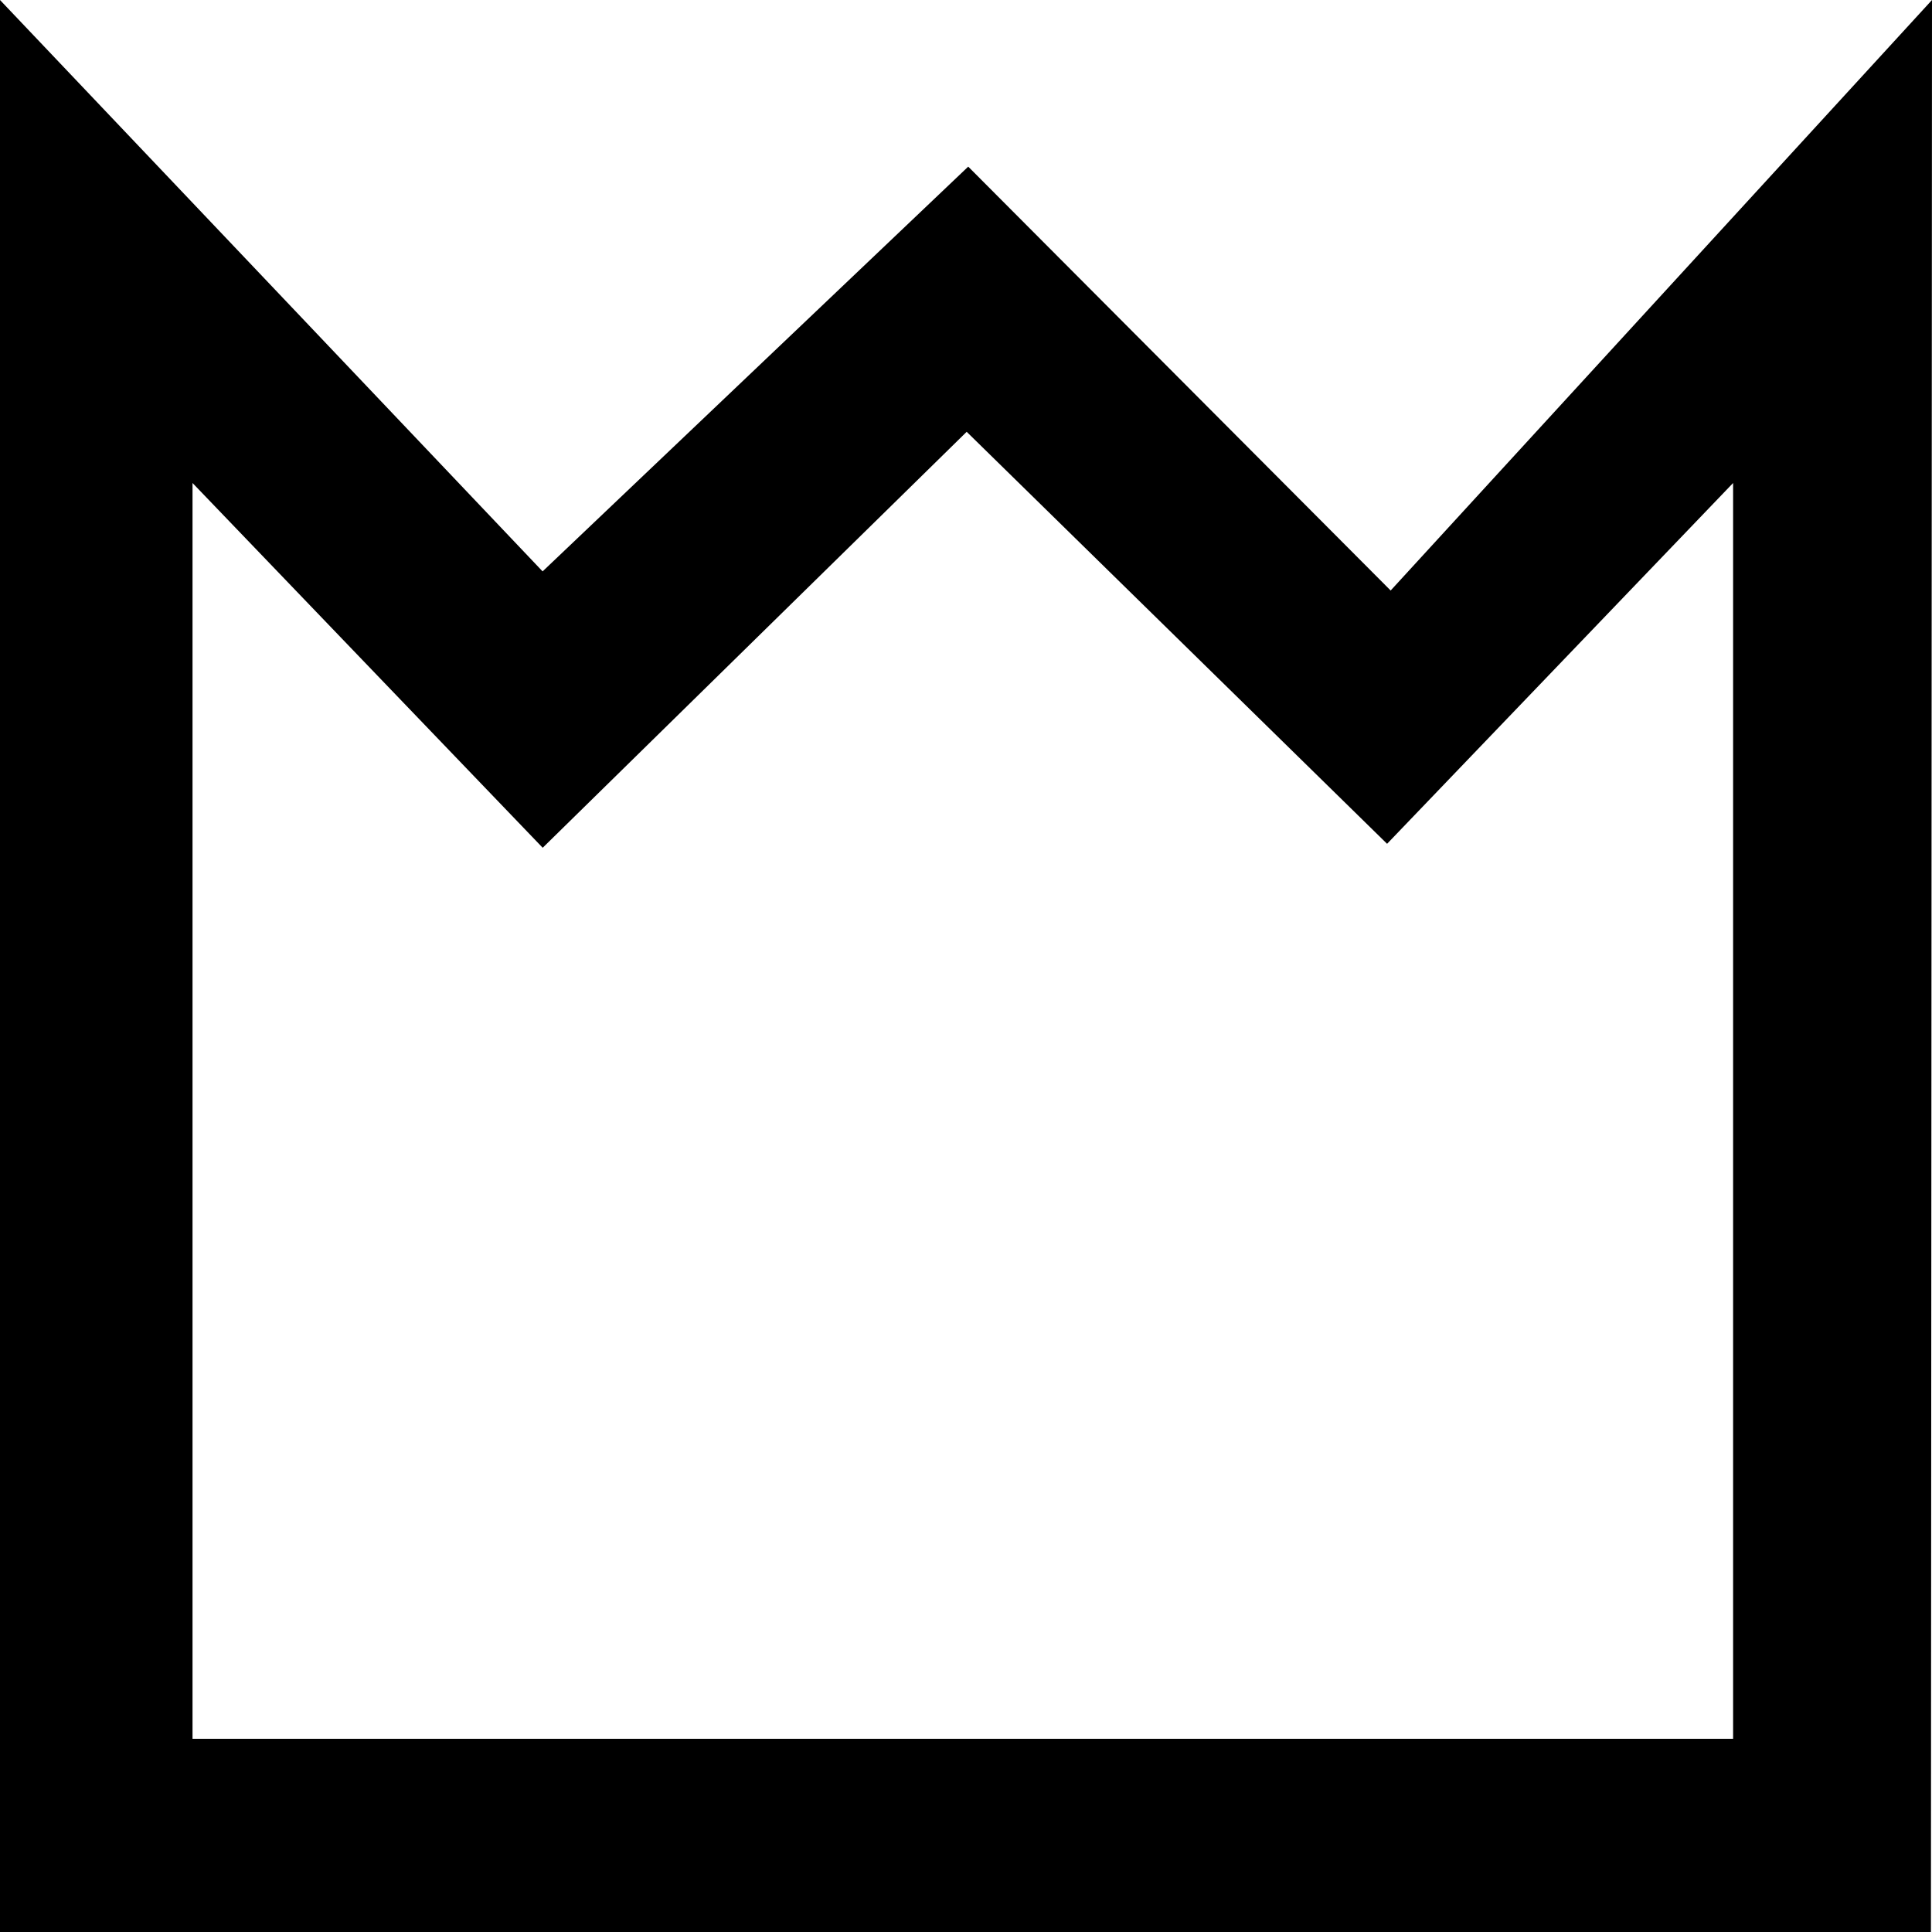
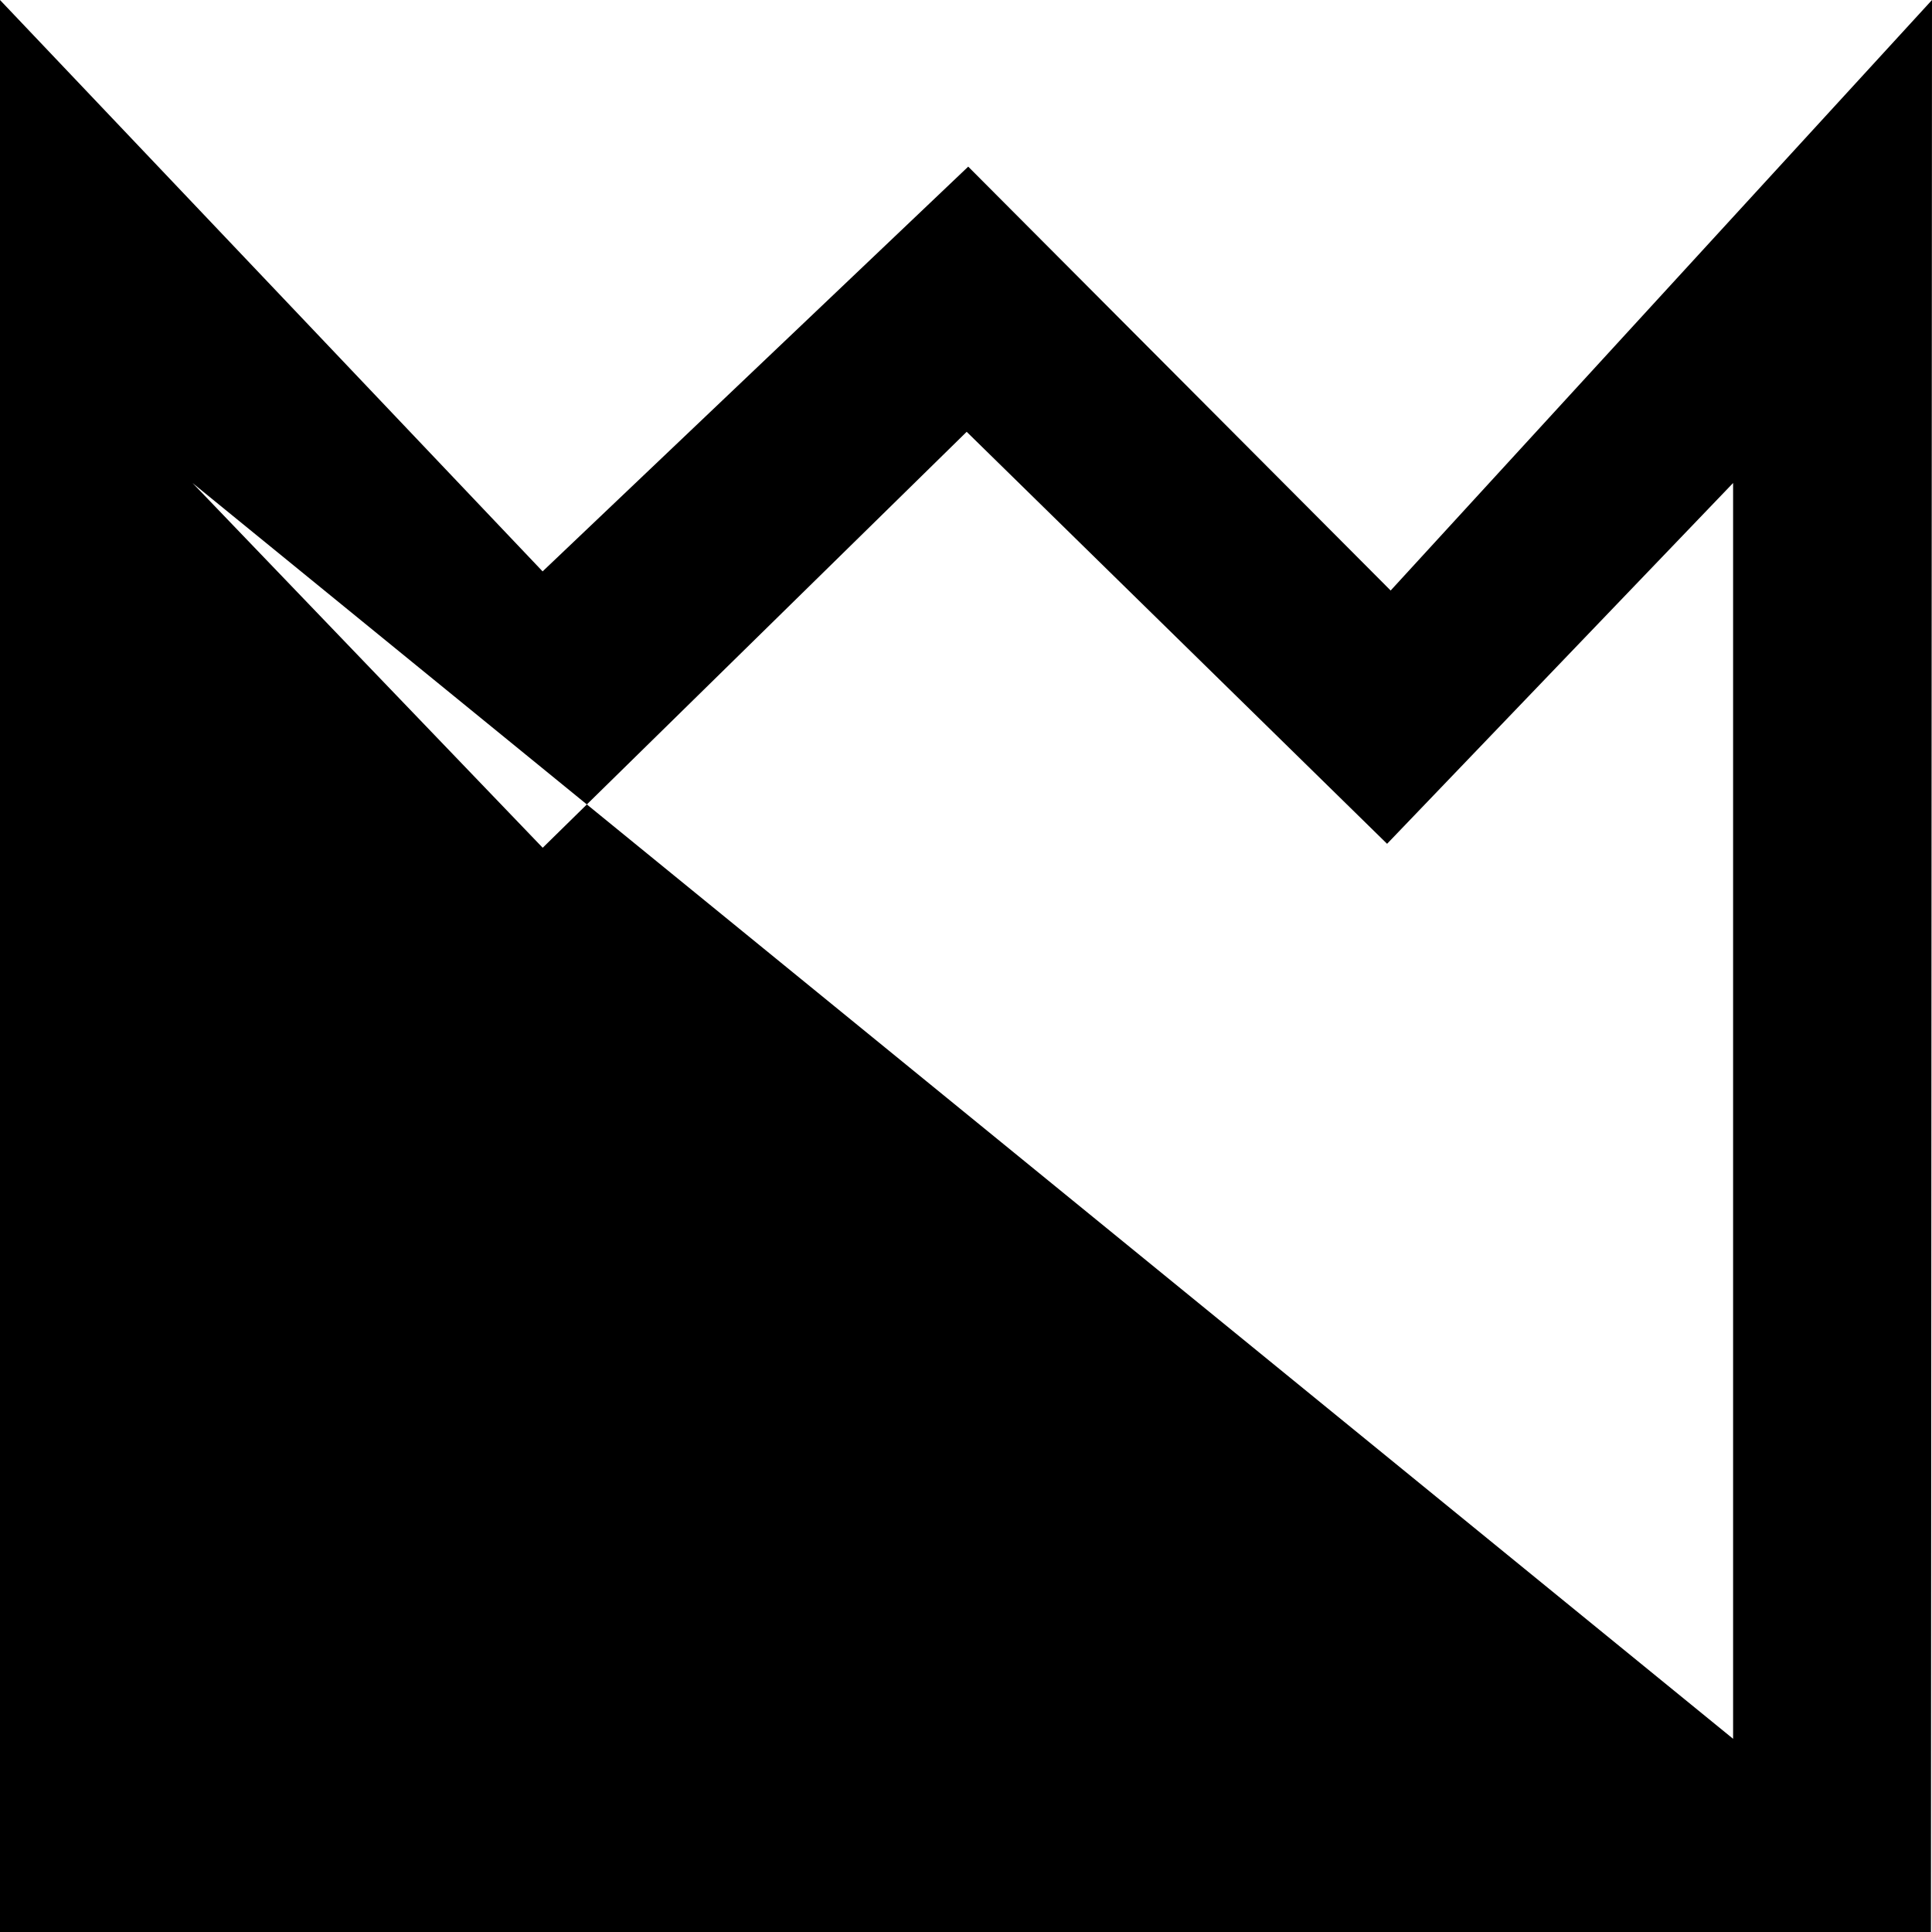
<svg xmlns="http://www.w3.org/2000/svg" width="800px" height="800px" viewBox="0 0 20 20" version="1.1">
  <title>king [#1]</title>
  <desc>Created with Sketch.</desc>
  <defs>

</defs>
  <g id="Page-1" stroke="none" stroke-width="1" fill="none" fill-rule="evenodd">
    <g id="Dribbble-Light-Preview" transform="translate(-340, -8159)" fill="#000000">
      <g id="icons" transform="translate(56, 160)">
-         <path d="M298.396,8005.113 L294.023,8000.725 L289.617,8004.915 L284,7999 L284,8019 L303.989,8019 L304,7999 L298.396,8005.113 Z M294.007,8003.47 L298.359,8007.735 L301.941,8004 L301.941,8017 L285.993,8017 L285.993,8004 L289.618,8007.776 L294.007,8003.47 Z" id="king-[#1]">
+         <path d="M298.396,8005.113 L294.023,8000.725 L289.617,8004.915 L284,7999 L284,8019 L303.989,8019 L304,7999 L298.396,8005.113 Z M294.007,8003.47 L298.359,8007.735 L301.941,8004 L301.941,8017 L285.993,8004 L289.618,8007.776 L294.007,8003.47 Z" id="king-[#1]">

</path>
      </g>
    </g>
  </g>
</svg>